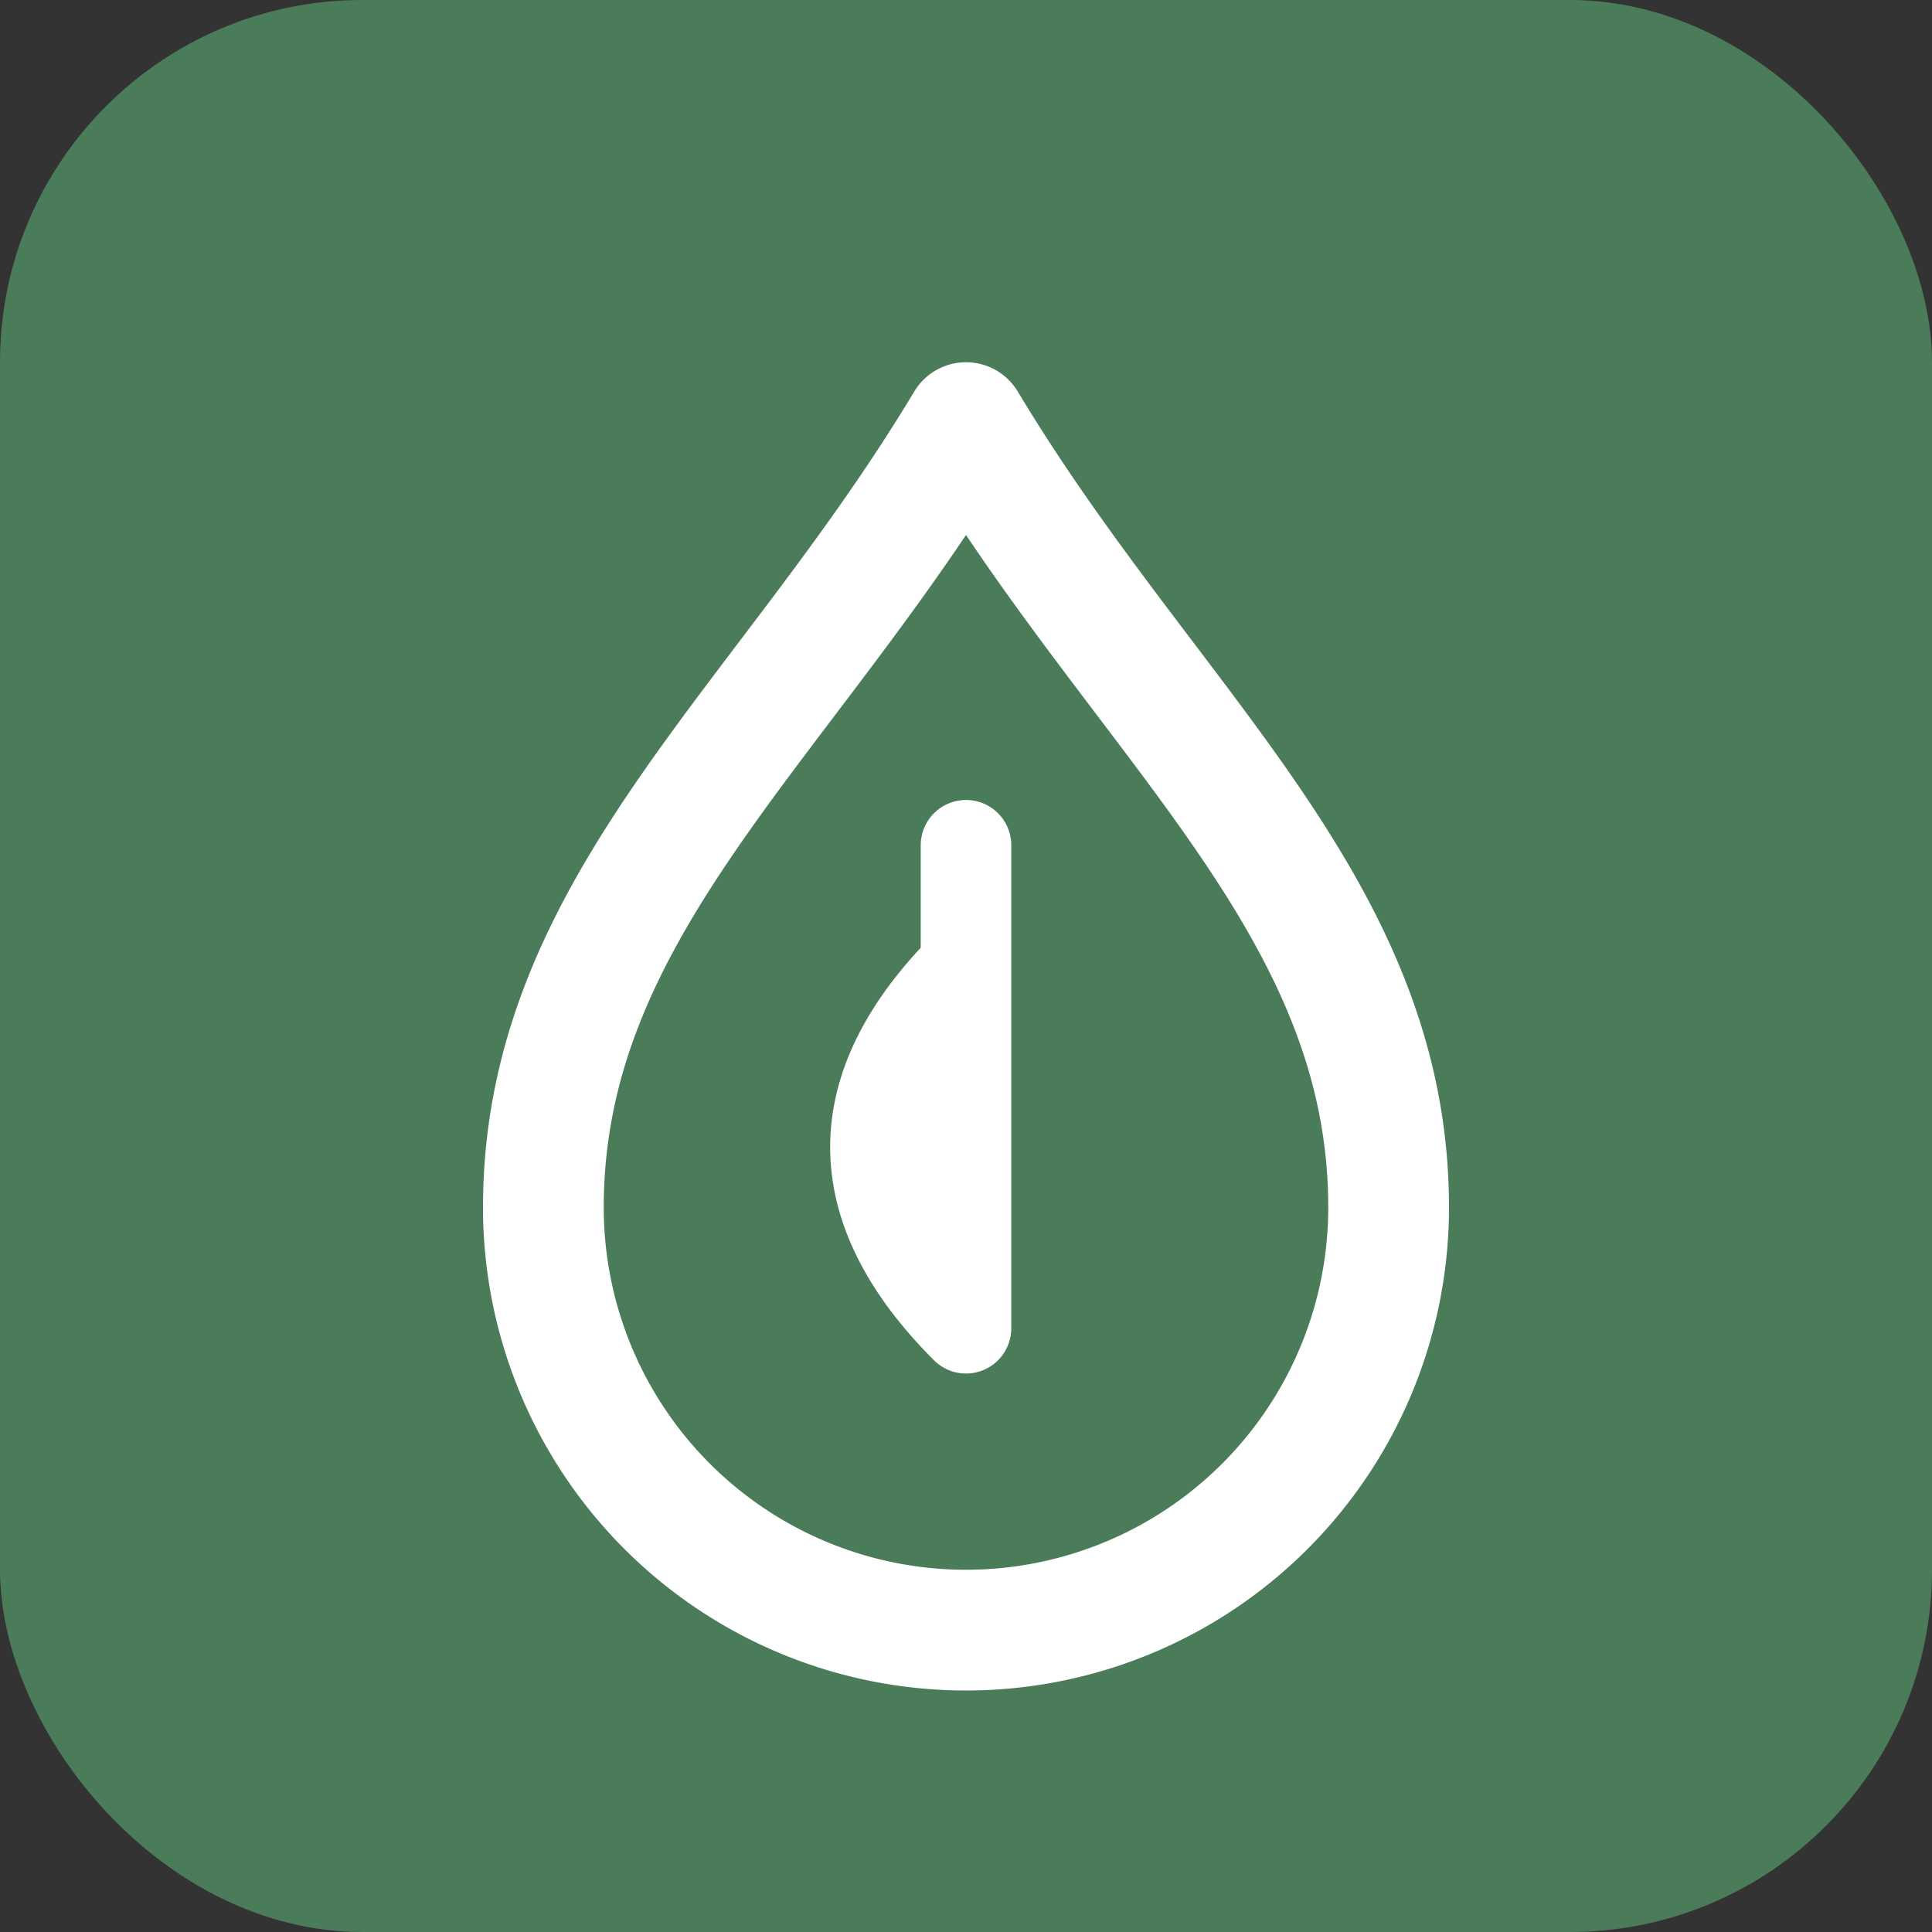
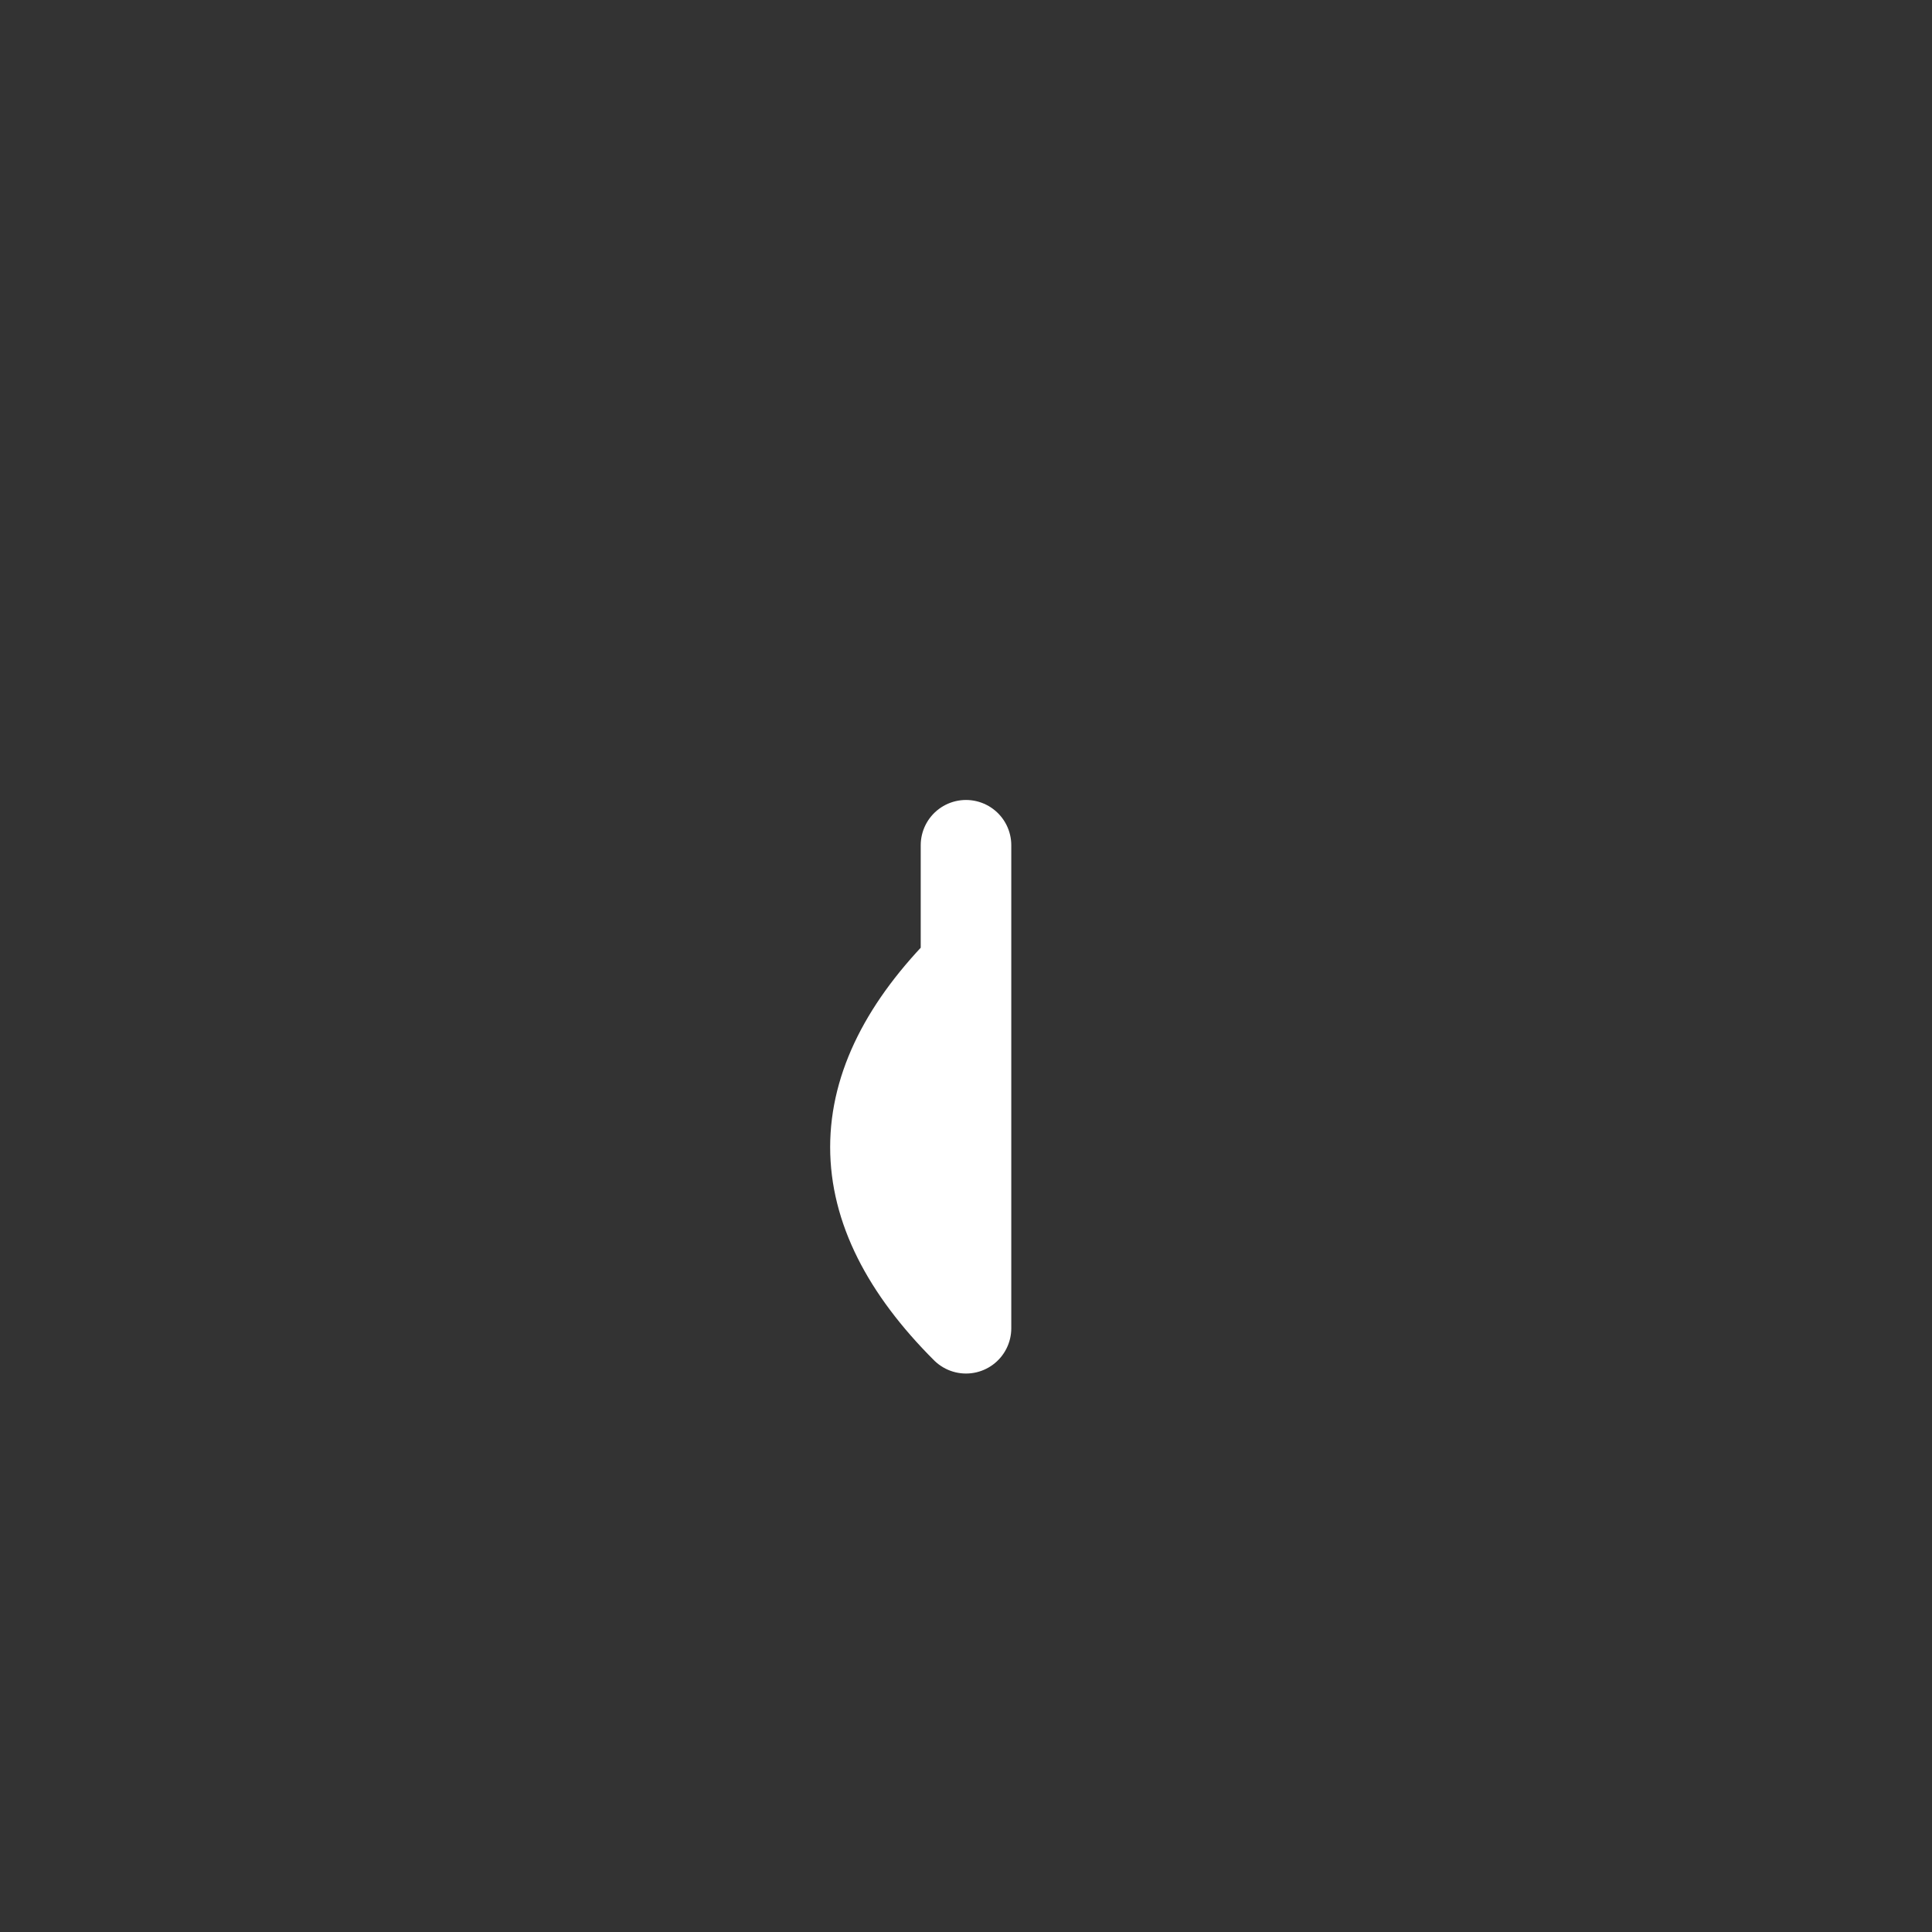
<svg xmlns="http://www.w3.org/2000/svg" viewBox="0 0 32 32">
  <rect x="0" y="0" width="32" height="32" fill="#333333" stroke="none" />
-   <rect width="32" height="32" rx="6" fill="#4a7c59" />
-   <path d="M16 7c-3 5-7 8-7 13a7 7 0 0 0 14 0c0-5-4-8-7-13z" fill="none" stroke="white" stroke-width="2" stroke-linecap="round" stroke-linejoin="round" />
  <path d="M16 14v8M16 22c-2-2-2-4 0-6" fill="none" stroke="white" stroke-width="1.5" stroke-linecap="round" />
</svg>